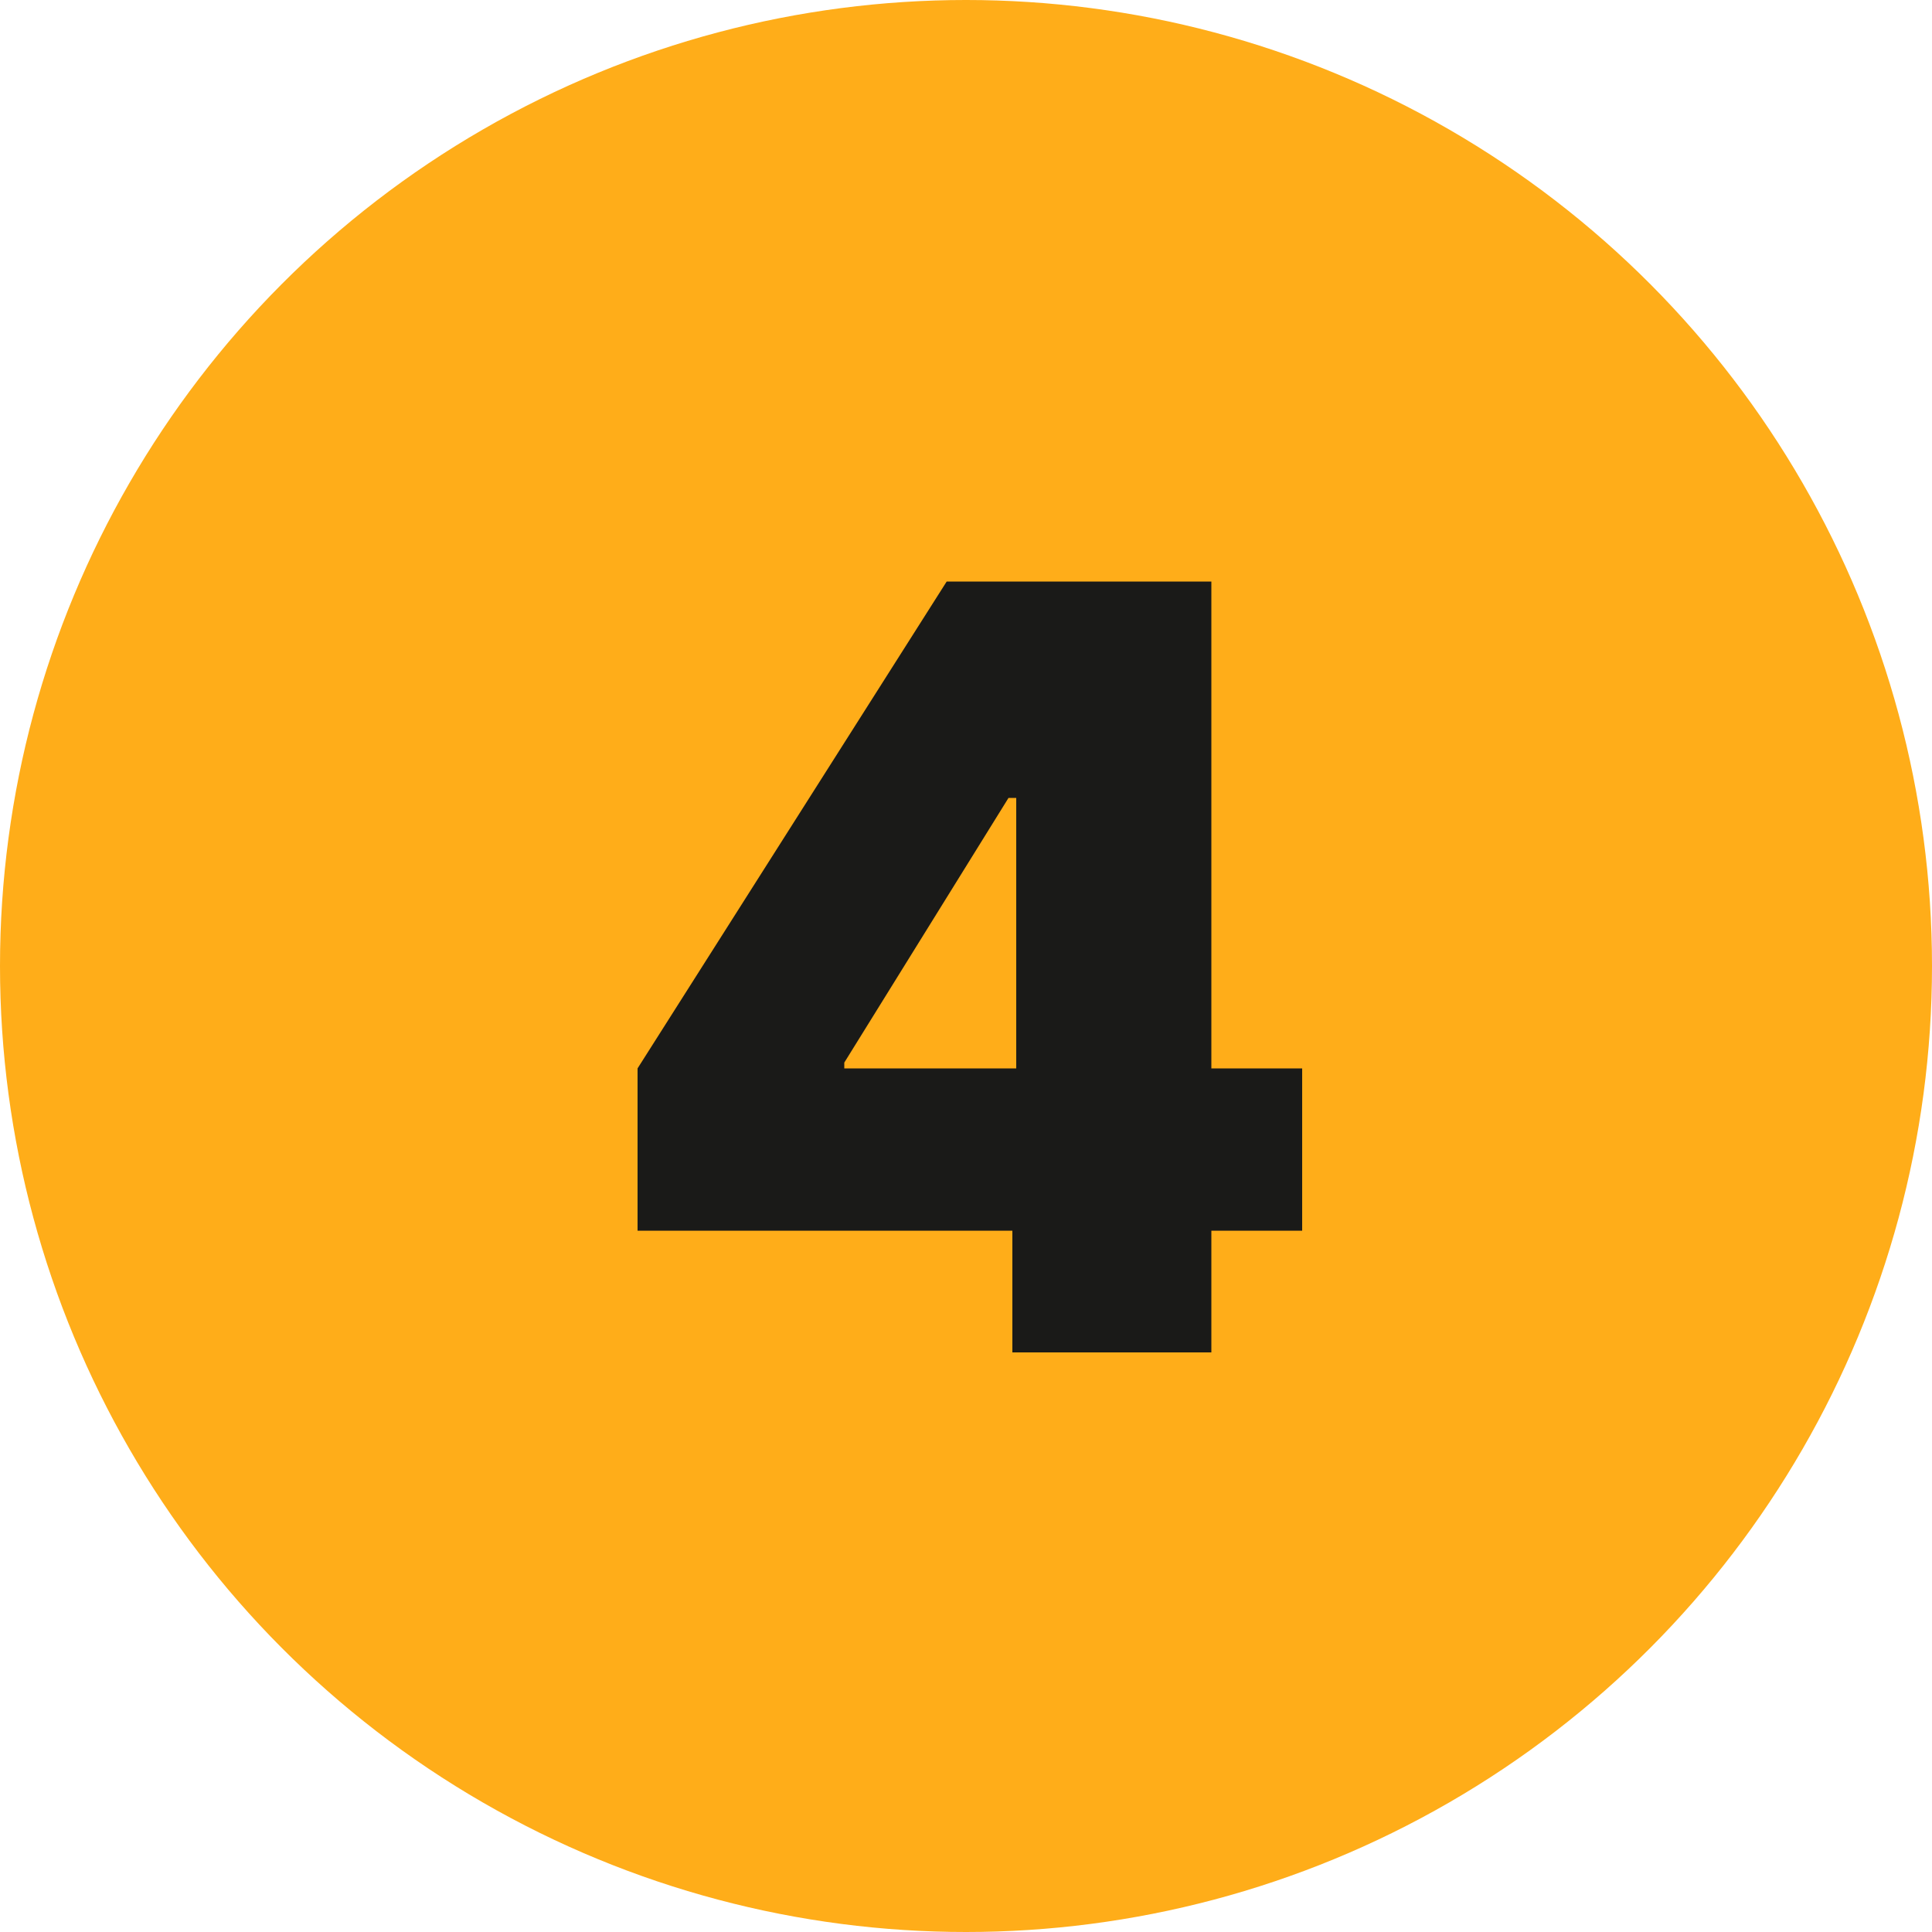
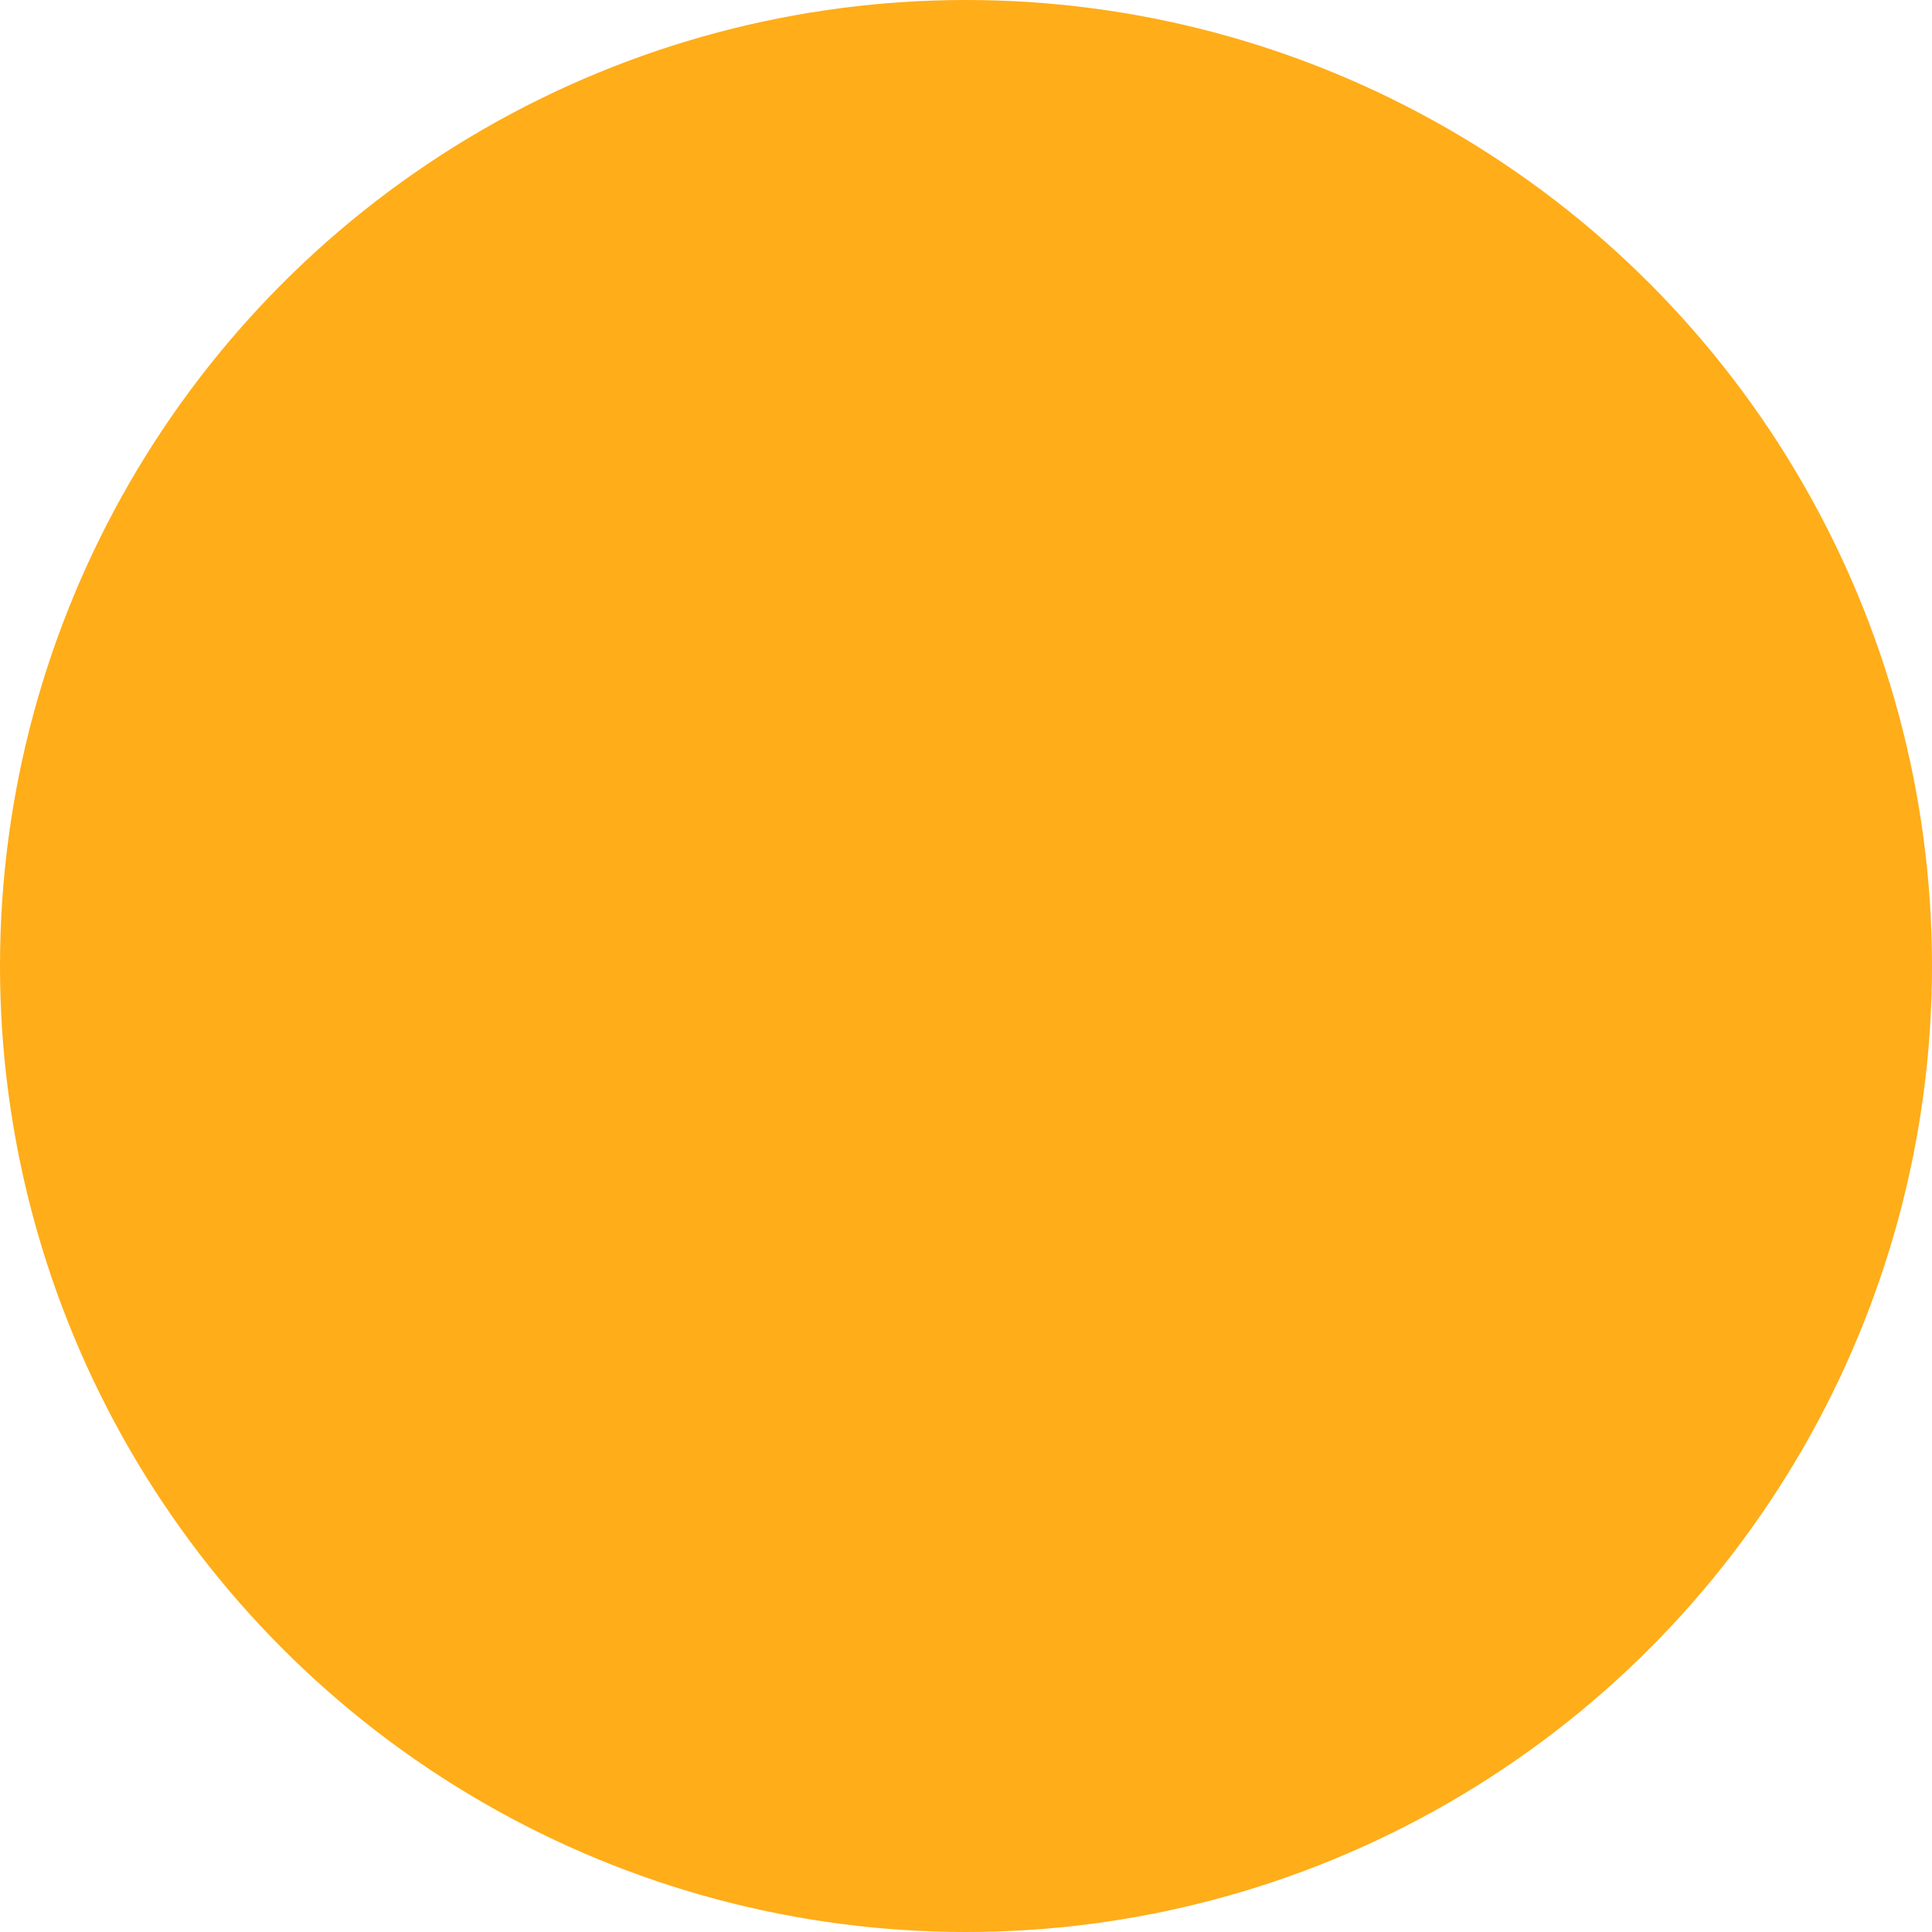
<svg xmlns="http://www.w3.org/2000/svg" version="1.1" id="Layer_1" x="0px" y="0px" viewBox="0 0 100 100" style="enable-background:new 0 0 100 100;" xml:space="preserve">
  <style type="text/css"> .st0{fill-rule:evenodd;clip-rule:evenodd;fill:#FFAD19;} .st1{fill:#1A1A18;} </style>
  <g>
    <circle class="st0" cx="50" cy="50" r="50" />
    <g>
      <g>
-         <path class="st1" d="M33,63.7v-8.4l16-25.2h7.6v11.2h-4.4L43.7,55v0.3h23.7v8.4H33z M52.4,69.9v-8.8l0.2-3.7V30.1h10.1v39.9H52.4 z" />
-       </g>
+         </g>
    </g>
  </g>
</svg>